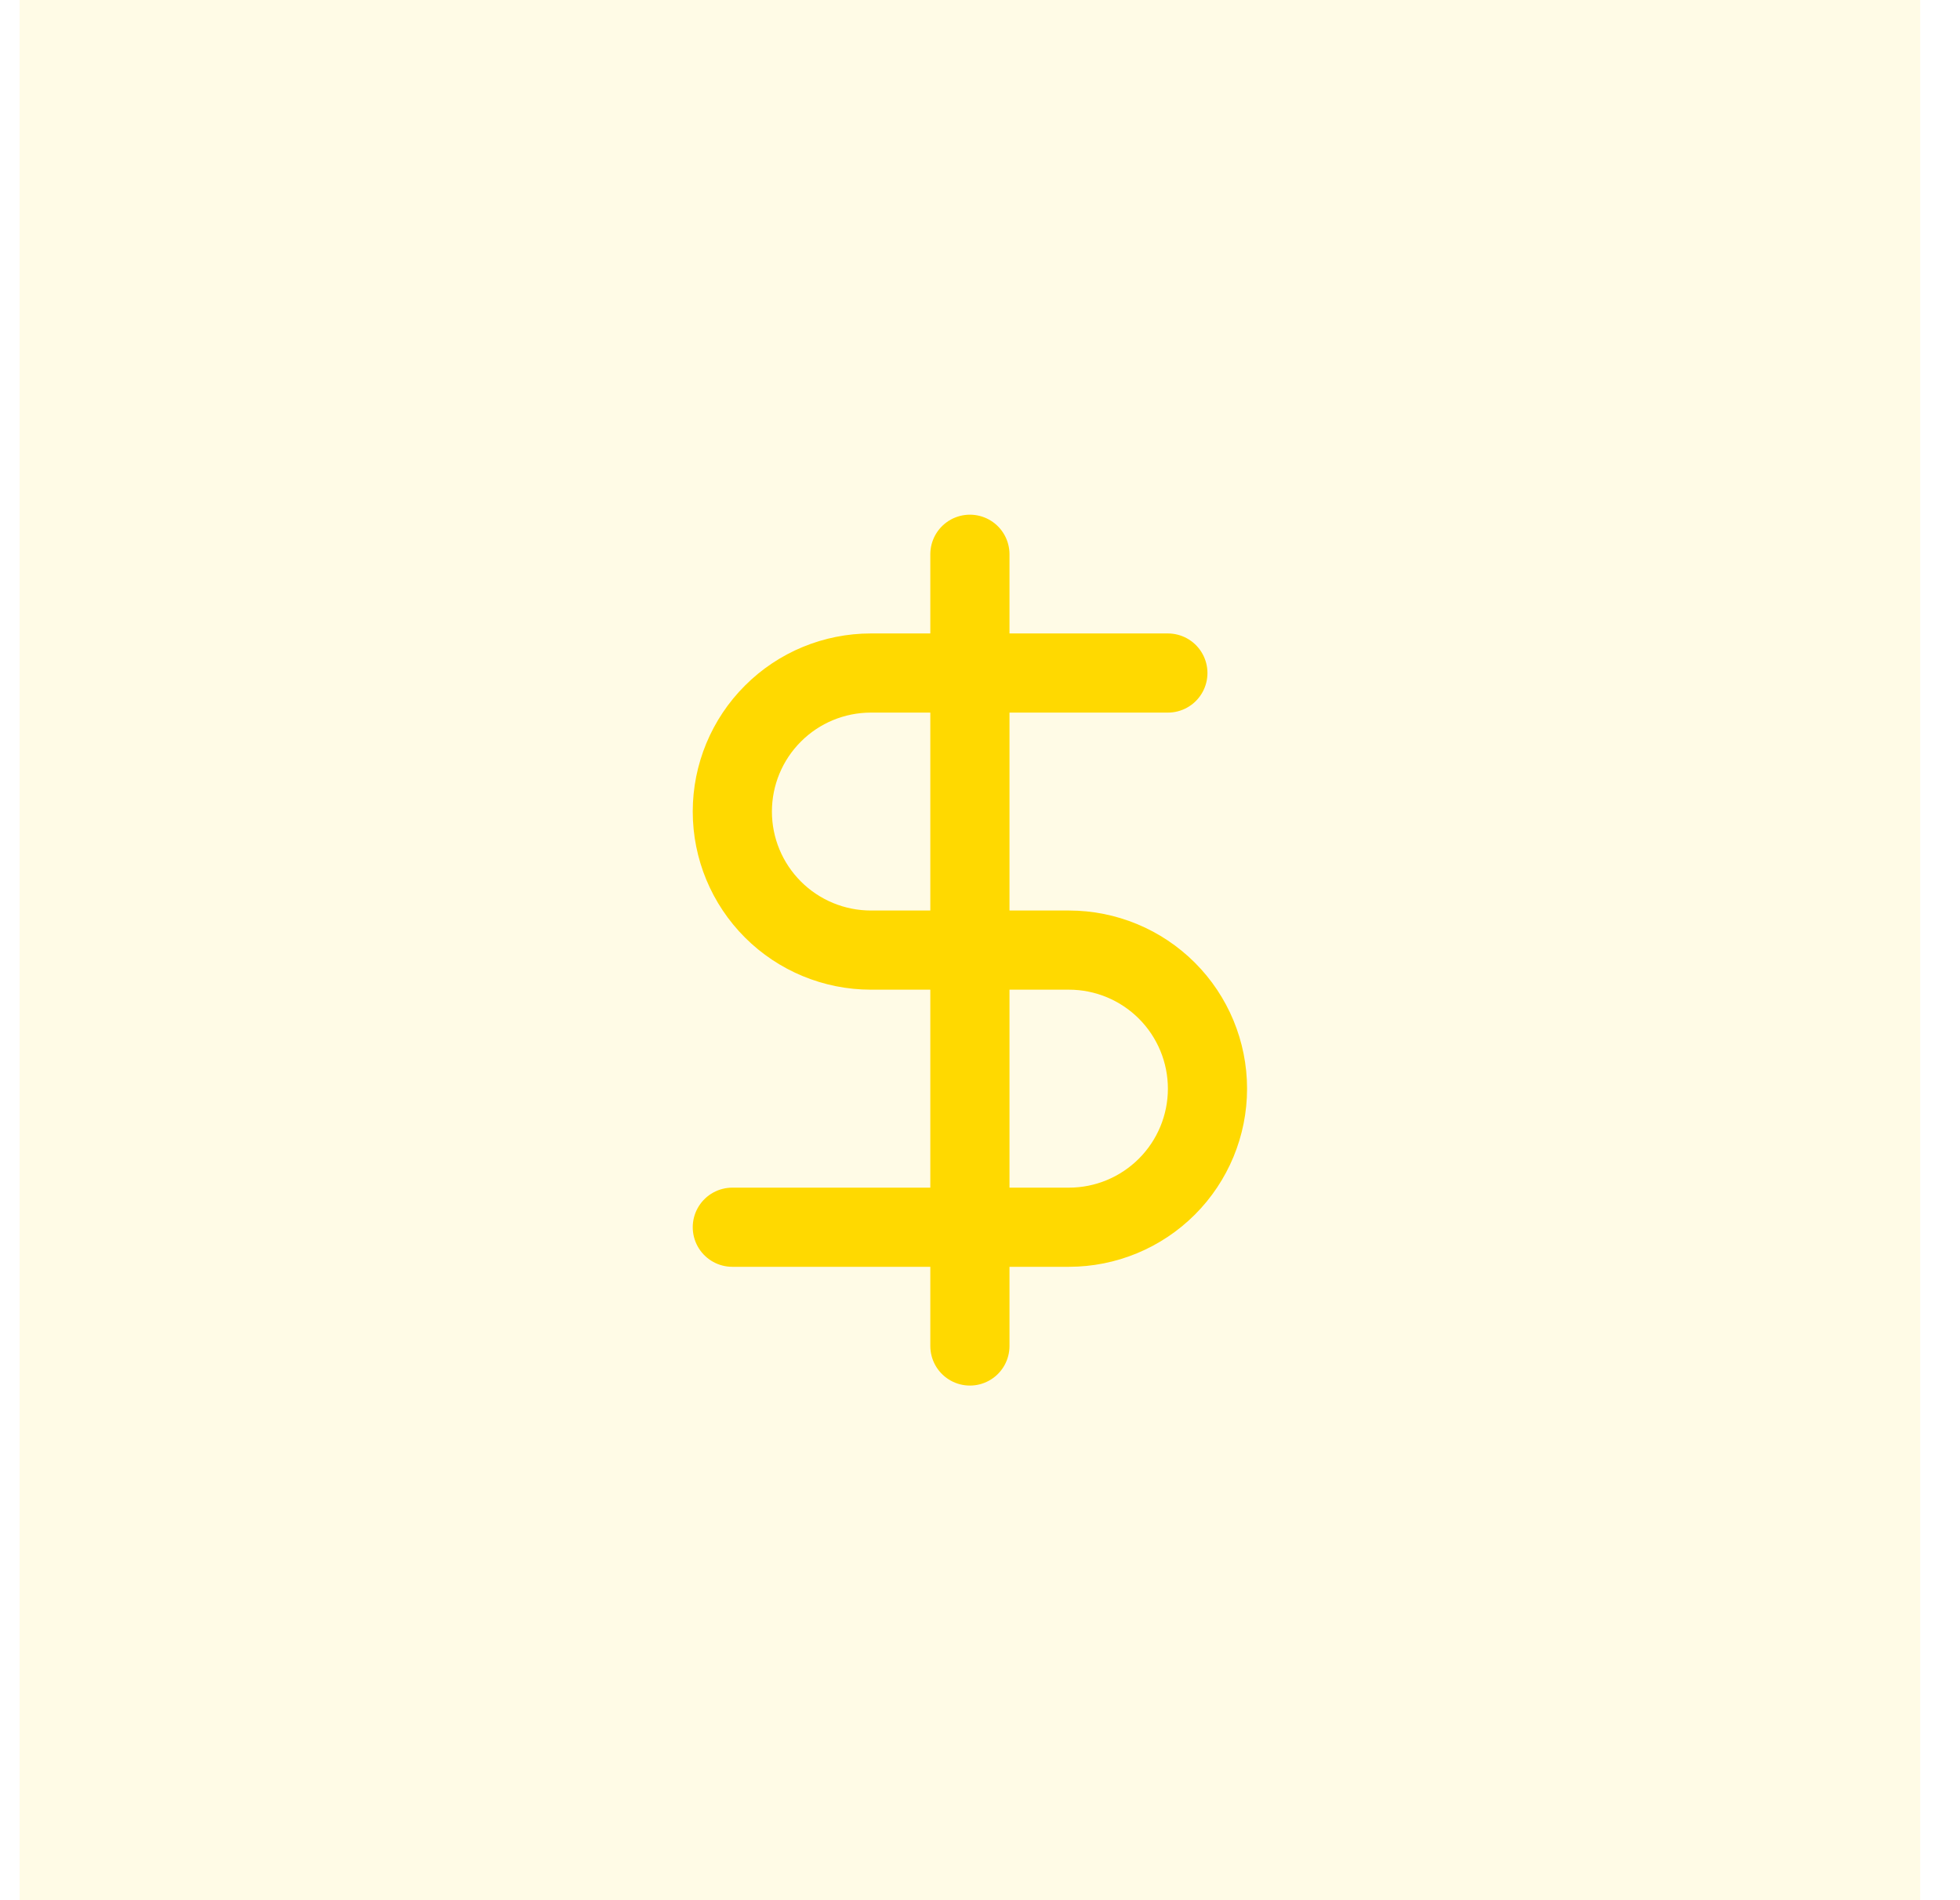
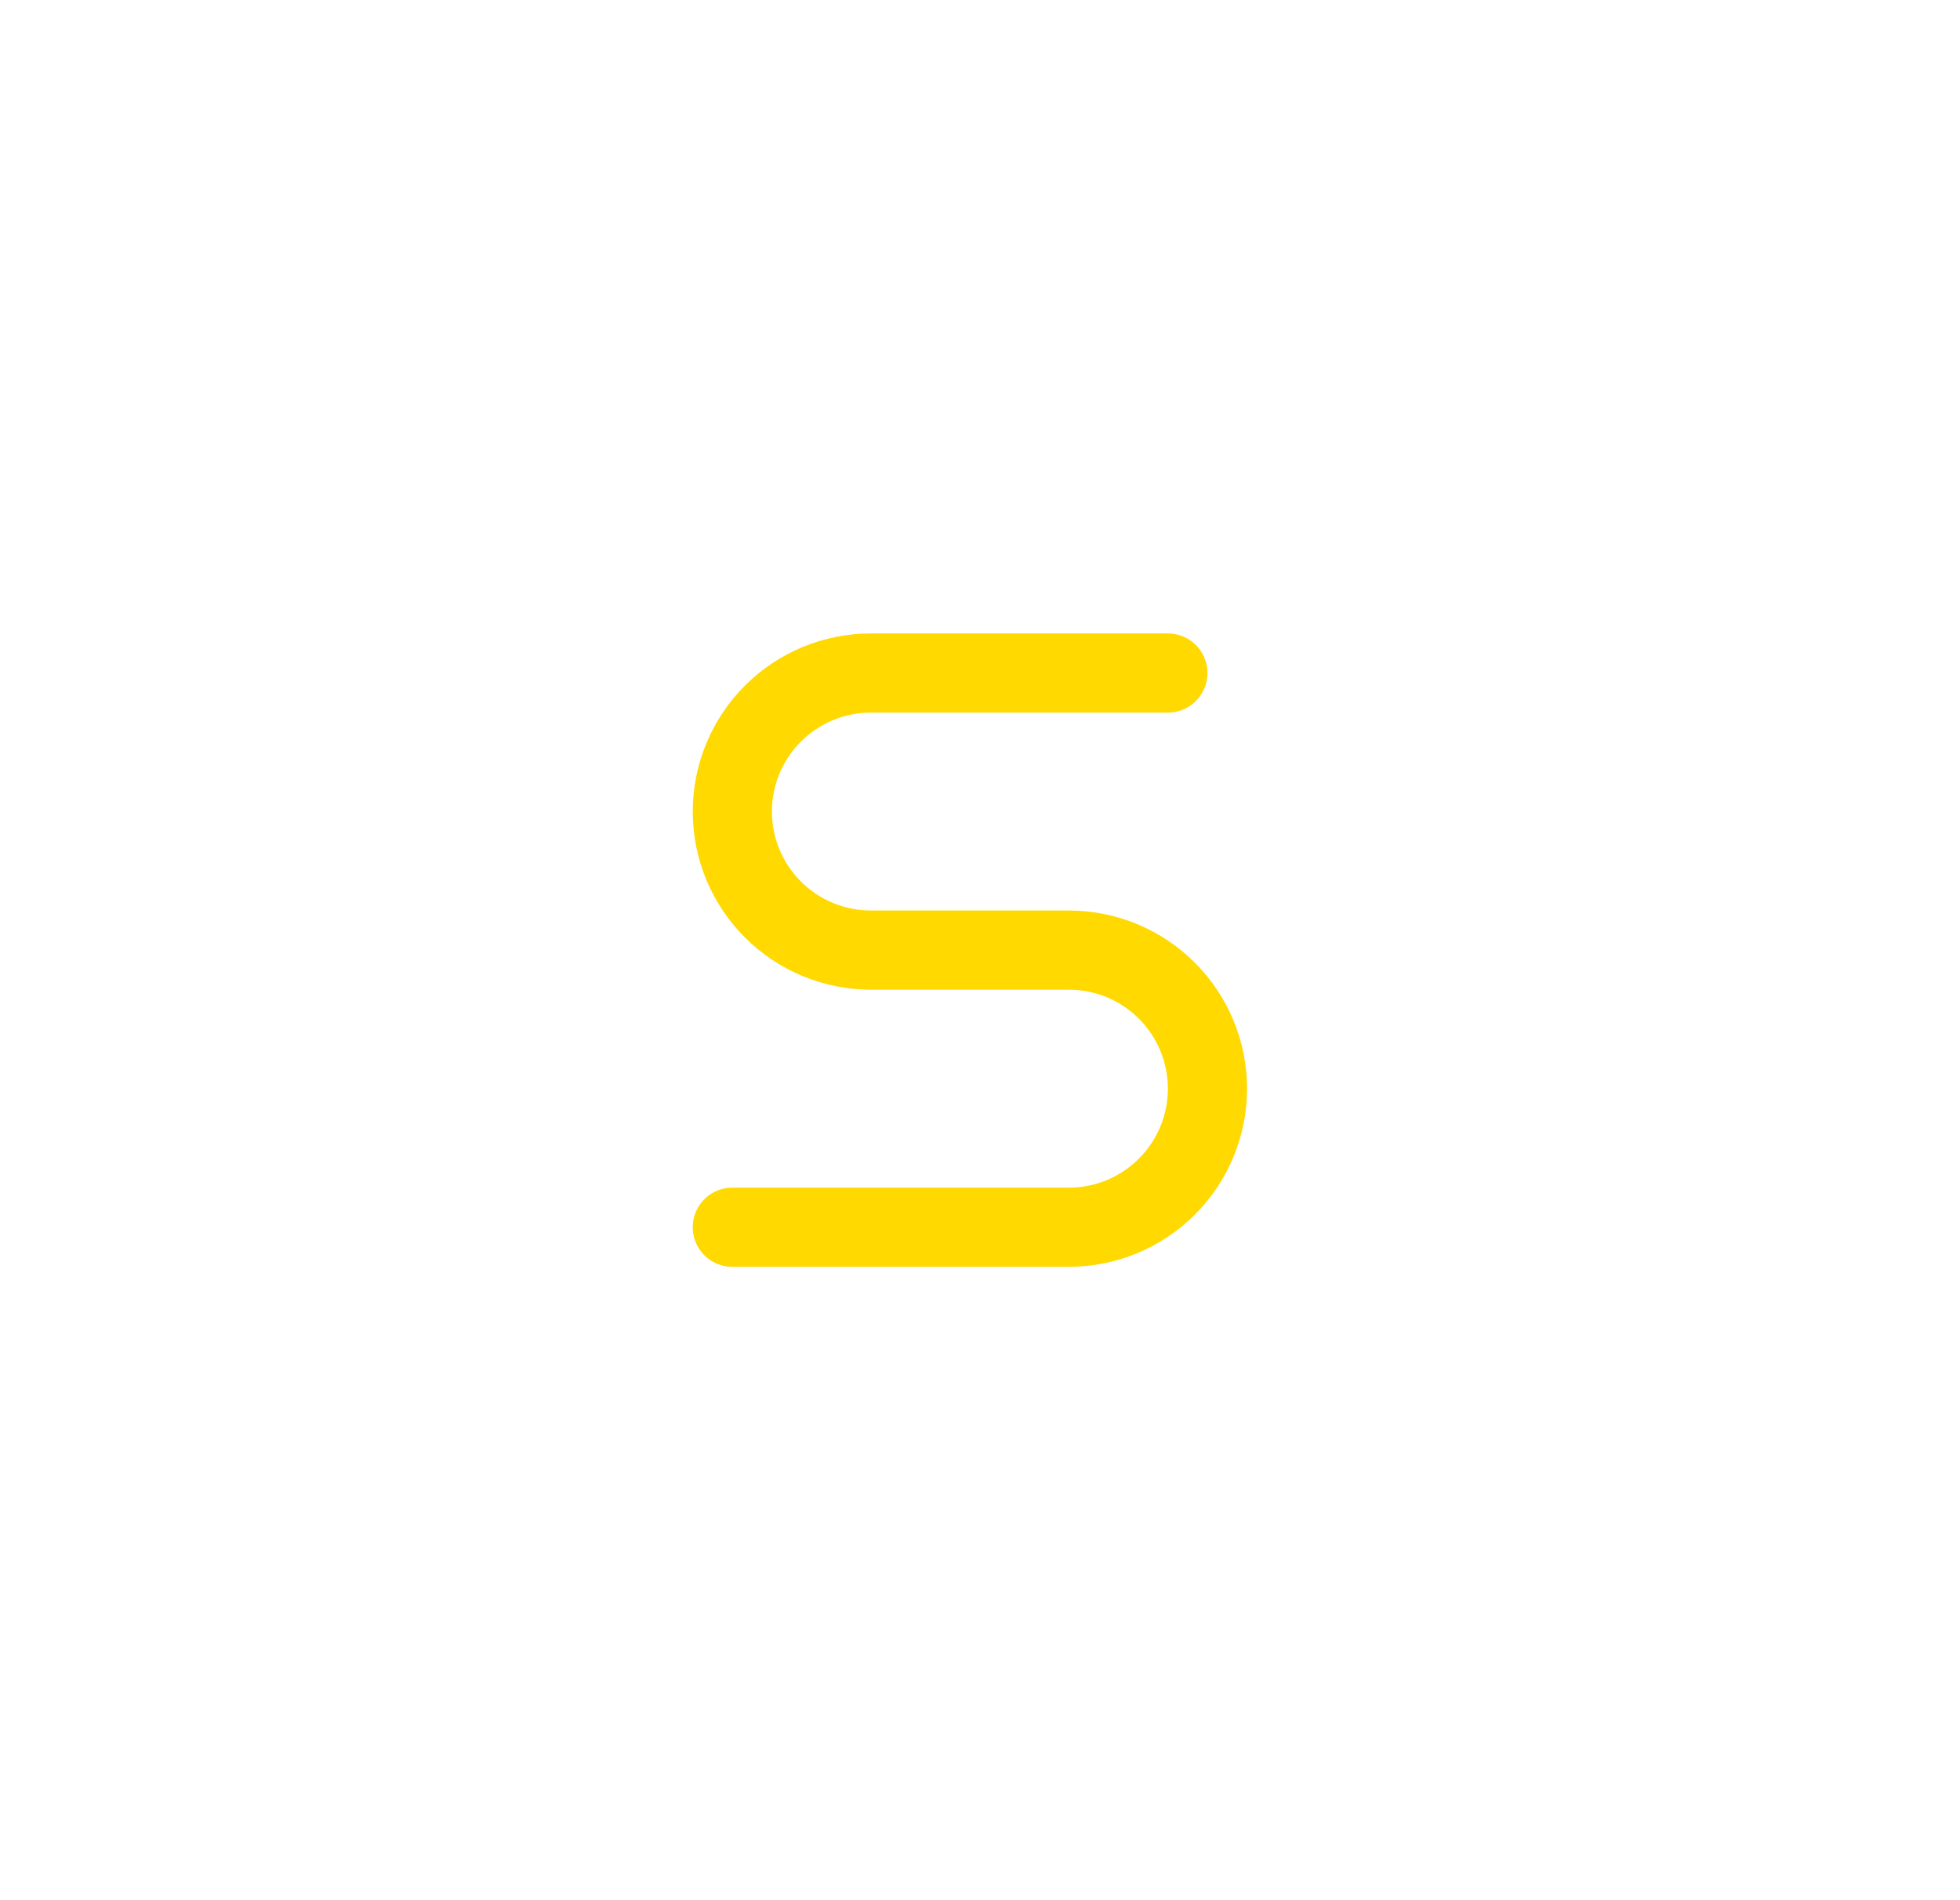
<svg xmlns="http://www.w3.org/2000/svg" width="33" height="32" viewBox="0 0 33 32" fill="none">
-   <rect width="32" height="32" transform="translate(0.33)" fill="#FFD900" fill-opacity="0.1" />
-   <path d="M16.33 9.334V22.667" stroke="#FFD900" stroke-width="1.333" stroke-linecap="round" stroke-linejoin="round" />
  <path d="M19.663 11.334H14.663C14.045 11.334 13.451 11.579 13.014 12.017C12.576 12.454 12.33 13.048 12.33 13.667C12.33 14.286 12.576 14.879 13.014 15.317C13.451 15.754 14.045 16 14.663 16H17.997C18.616 16 19.209 16.246 19.647 16.684C20.084 17.121 20.33 17.715 20.33 18.334C20.33 18.952 20.084 19.546 19.647 19.983C19.209 20.421 18.616 20.667 17.997 20.667H12.33" stroke="#FFD900" stroke-width="1.333" stroke-linecap="round" stroke-linejoin="round" />
</svg>